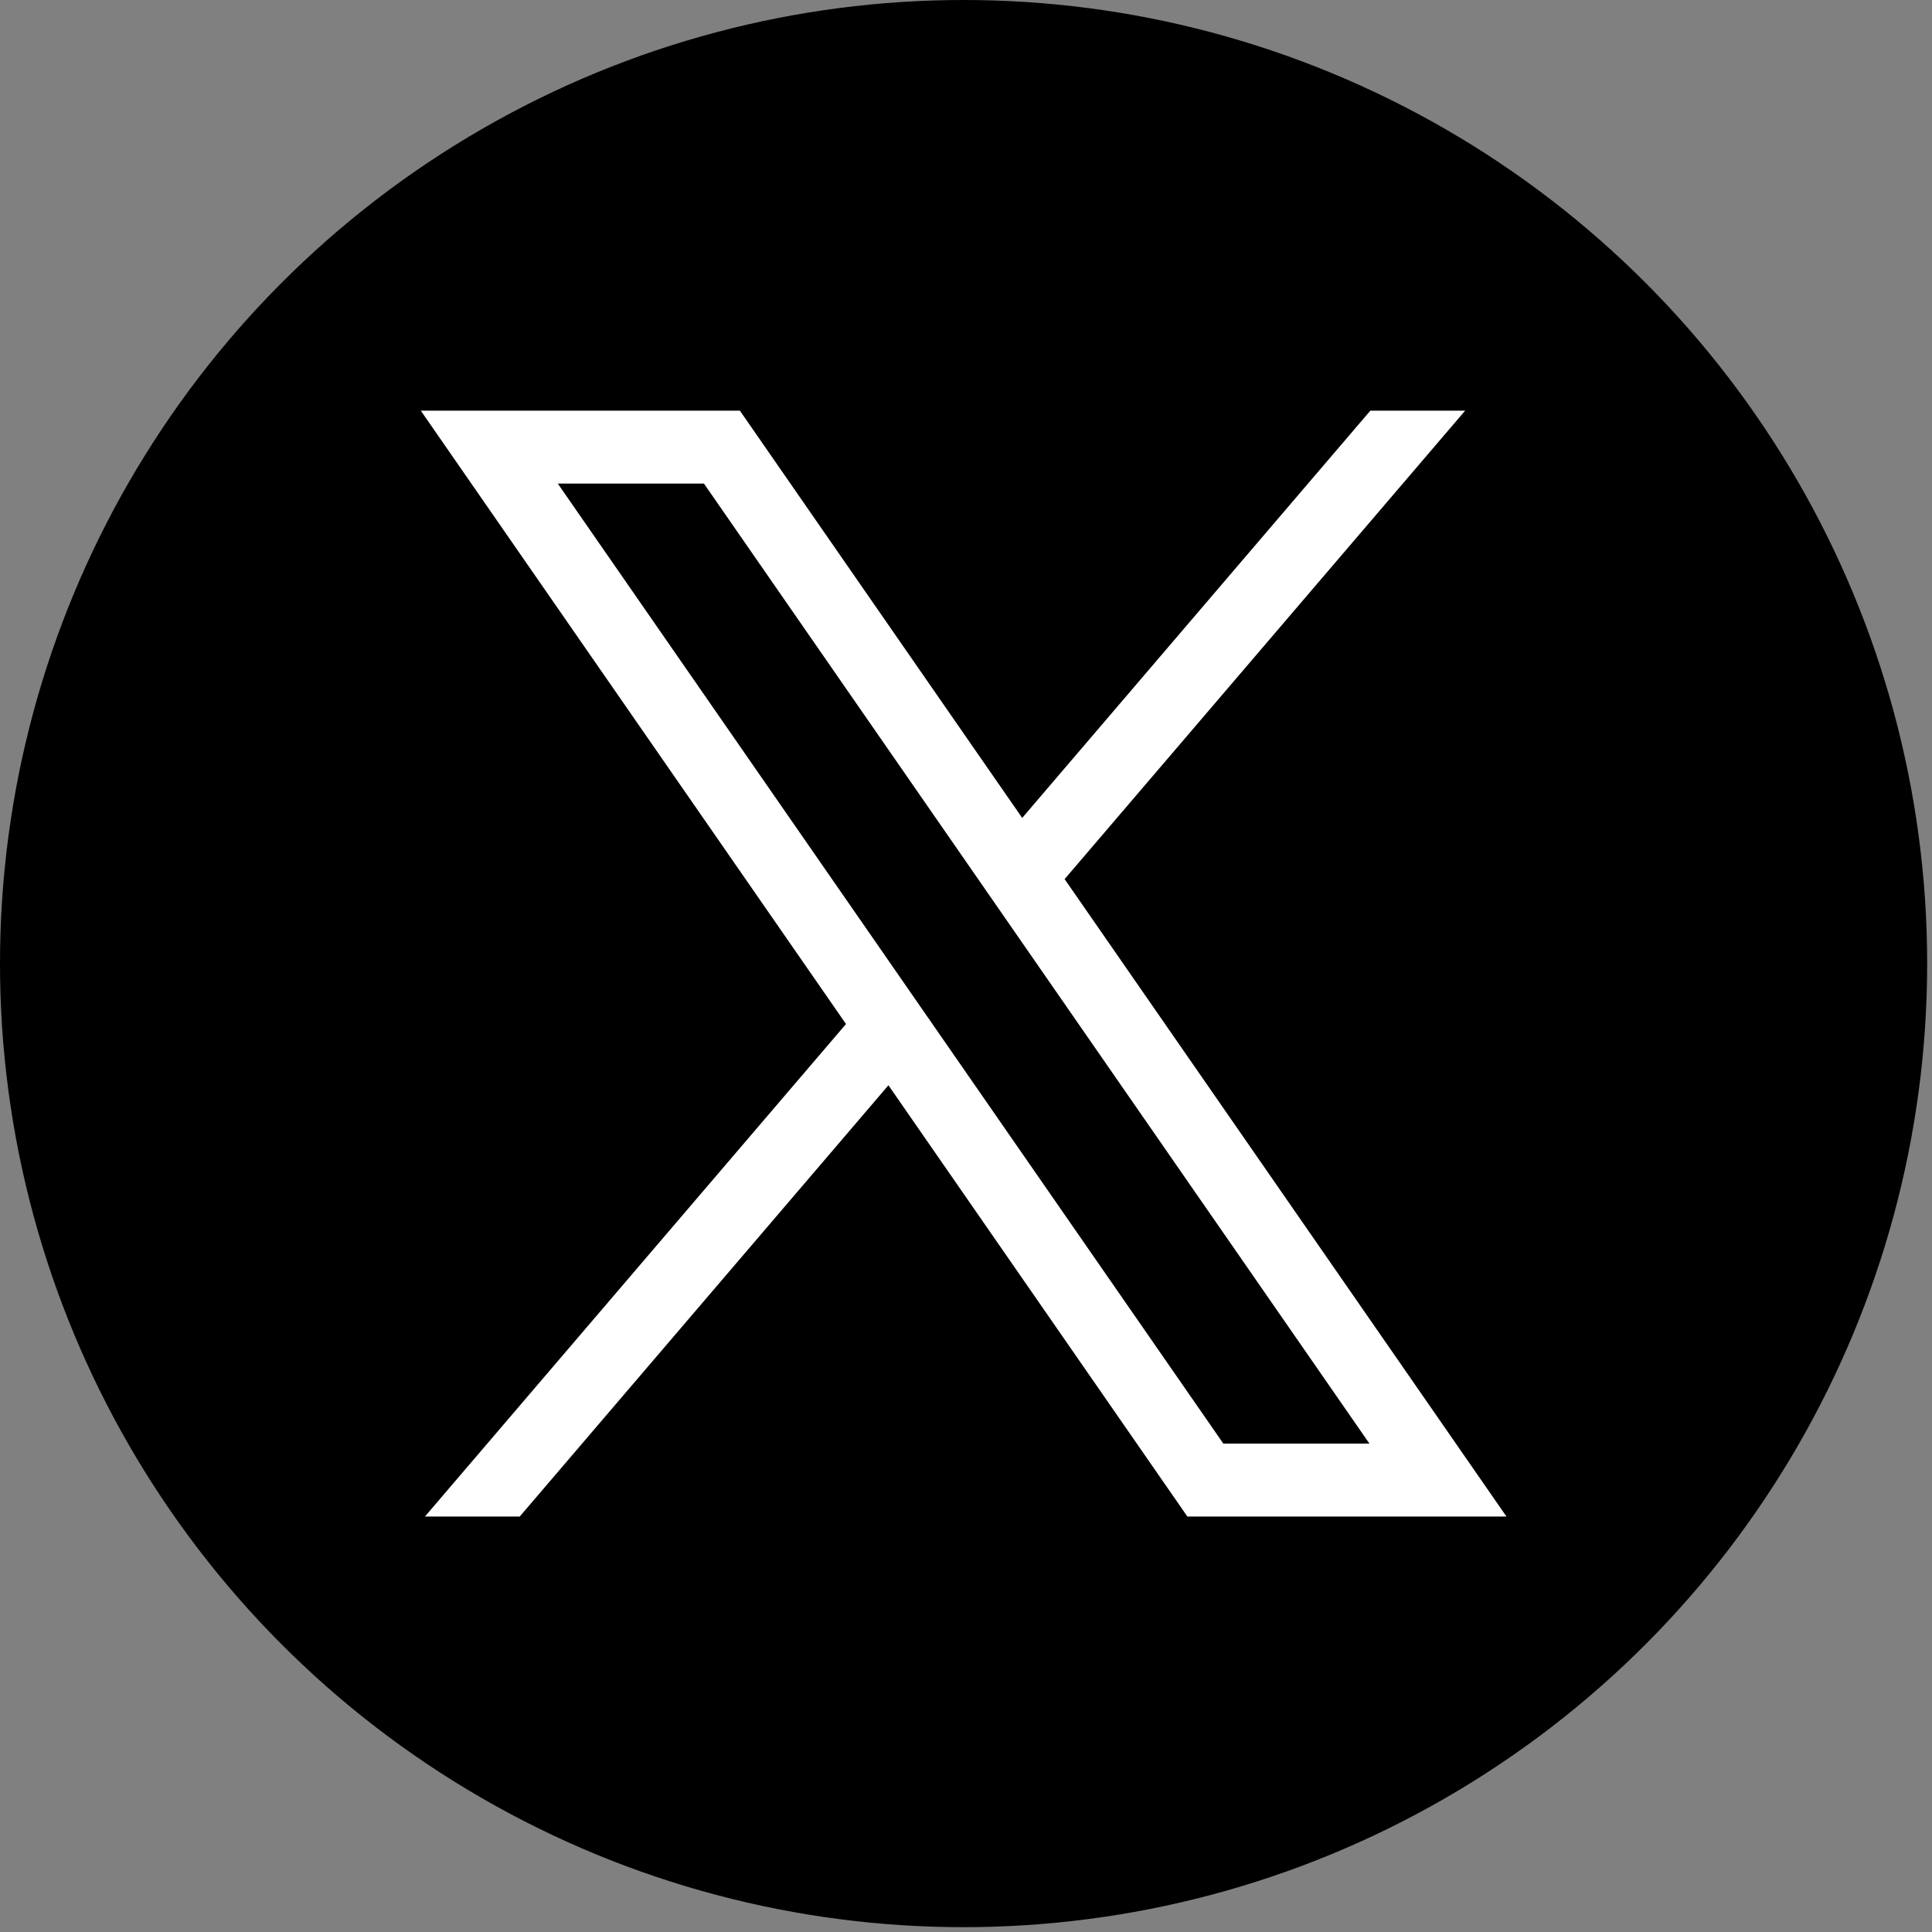
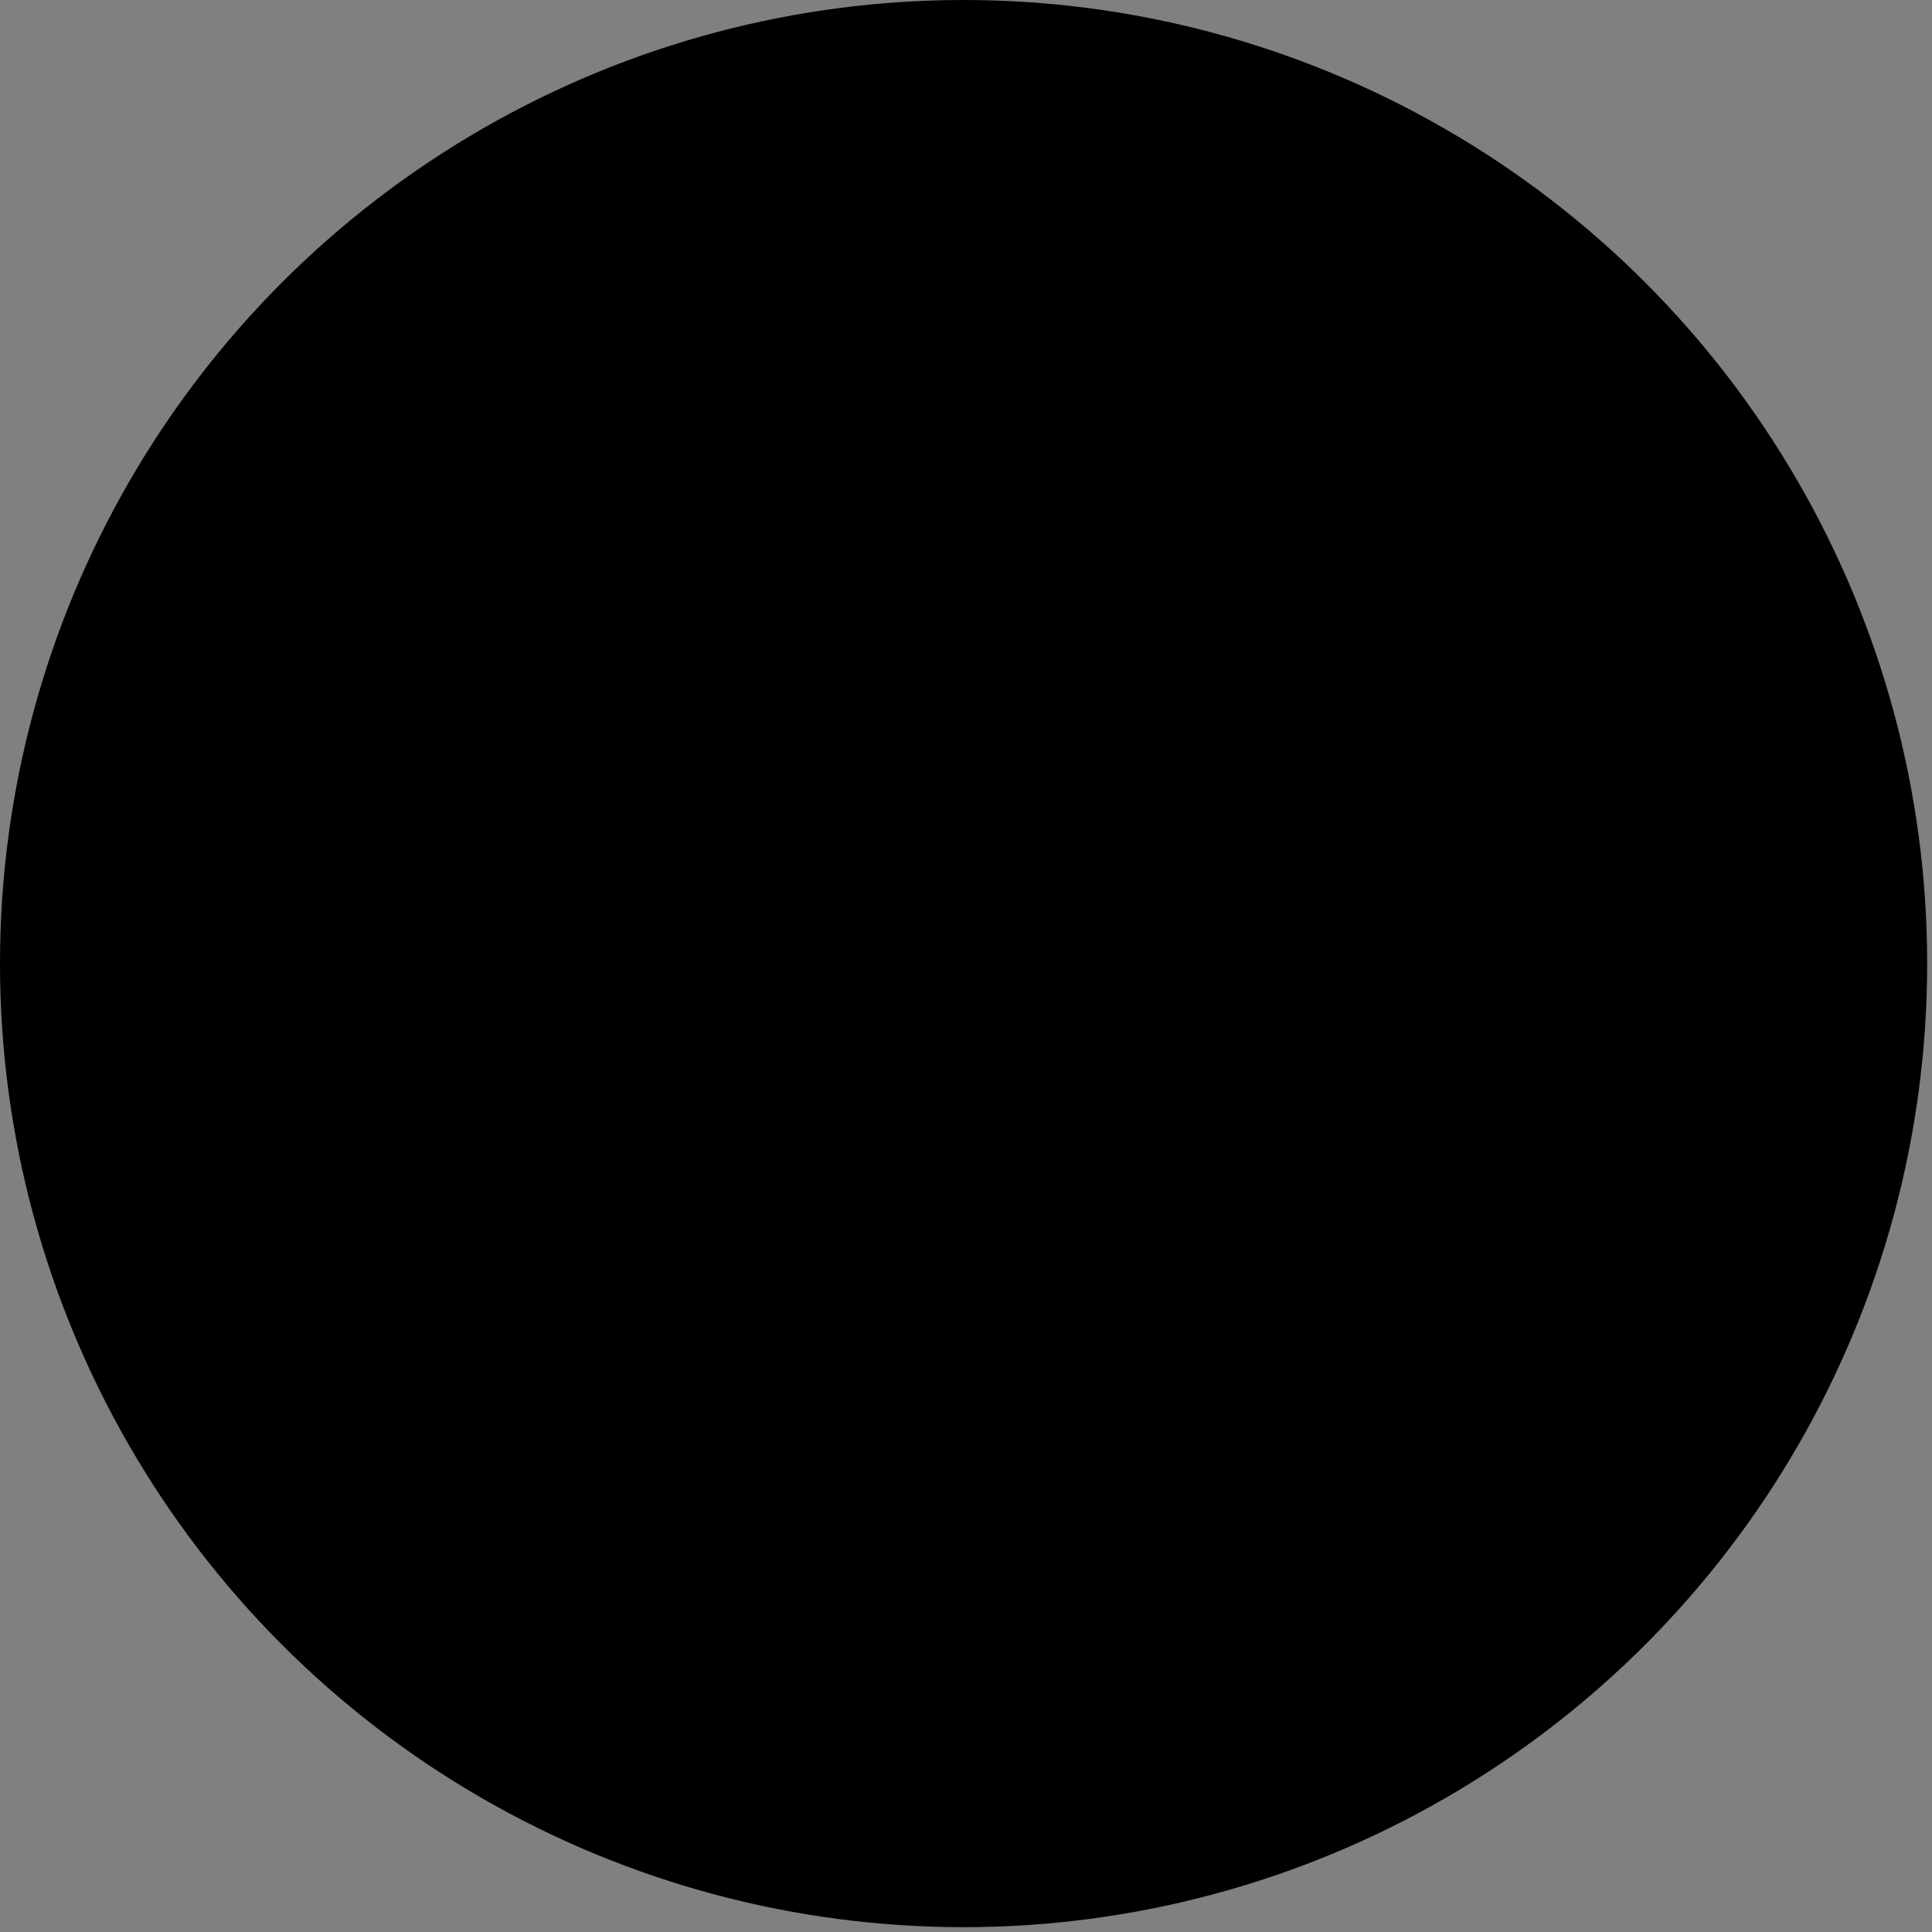
<svg xmlns="http://www.w3.org/2000/svg" xmlns:ns1="http://sodipodi.sourceforge.net/DTD/sodipodi-0.dtd" xmlns:ns2="http://www.inkscape.org/namespaces/inkscape" id="_レイヤー_2" data-name="レイヤー 2" viewBox="0 0 40 40" version="1.1" ns1:docname="twitter_icon.svg" ns2:version="0.92.4 (5da689c313, 2019-01-14)" width="40" height="40">
  <rect x="0" y="0" width="40" height="40" fill="#808080" stroke="none" />
  <ns1:namedview pagecolor="#ffffff" bordercolor="#666666" borderopacity="1" objecttolerance="10" gridtolerance="10" guidetolerance="10" ns2:pageopacity="0" ns2:pageshadow="2" ns2:window-width="1456" ns2:window-height="797" id="namedview14" showgrid="false" ns2:zoom="5.1334351" ns2:cx="30.52968" ns2:cy="27.599347" ns2:window-x="0" ns2:window-y="0" ns2:window-maximized="0" ns2:current-layer="_レイヤー_2" fit-margin-top="0" fit-margin-left="0" fit-margin-right="0" fit-margin-bottom="0" />
  <defs id="defs4">
    <style id="style2">
      .cls-1 {
        fill: #fff;
      }
    </style>
  </defs>
  <g id="_レイヤー_1-2" data-name="レイヤー 1" ns2:export-xdpi="64" ns2:export-ydpi="64" transform="scale(0.133)">
    <g id="g10">
      <circle cx="150" cy="150" r="150" id="circle6" />
-       <path class="cls-1" d="M 165.728,136.85 228.079,63.925 H 213.321 L 159.123,127.325 115.174,63.925 H 65.503 L 131.696,159.407 66.15,236.075 h 14.757 l 57.393,-67.133 46.536,67.133 h 49.671 z M 86.836,75.273 H 109.579 L 213.174,224.718 H 190.431 L 86.826,75.273 Z" id="path8" ns2:connector-curvature="0" style="fill:#ffffff;stroke-width:0.98" />
    </g>
  </g>
</svg>